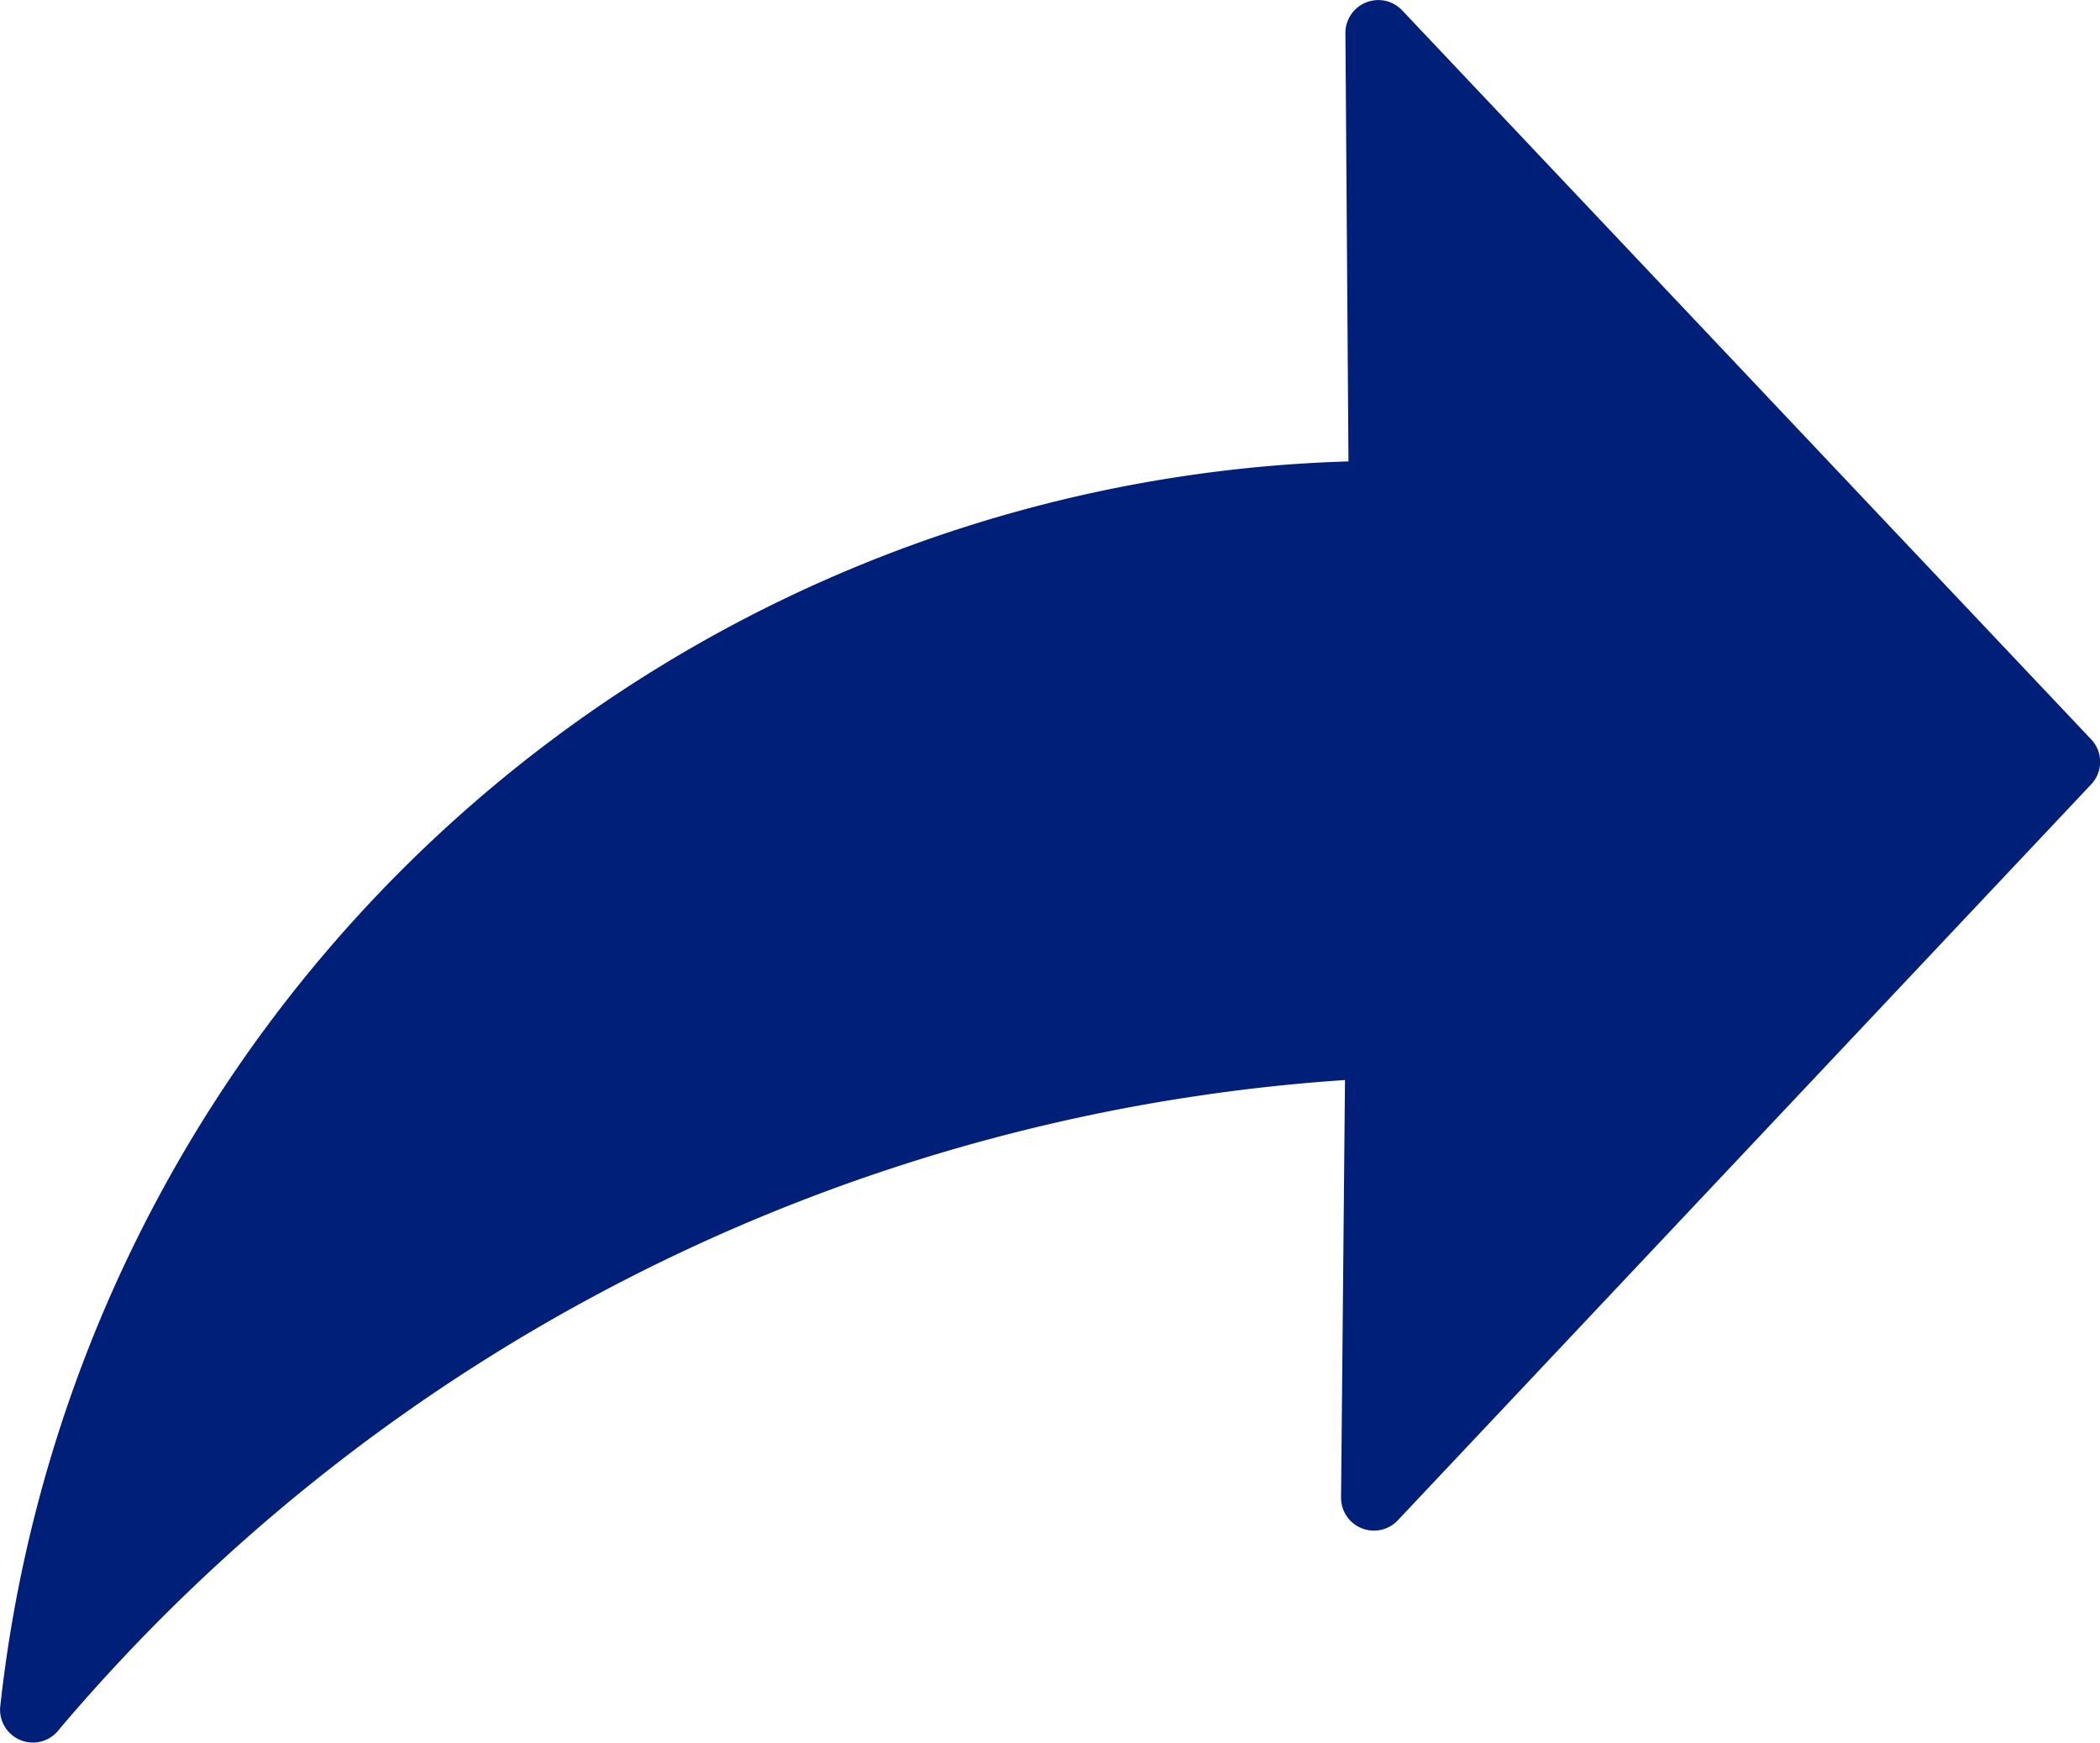
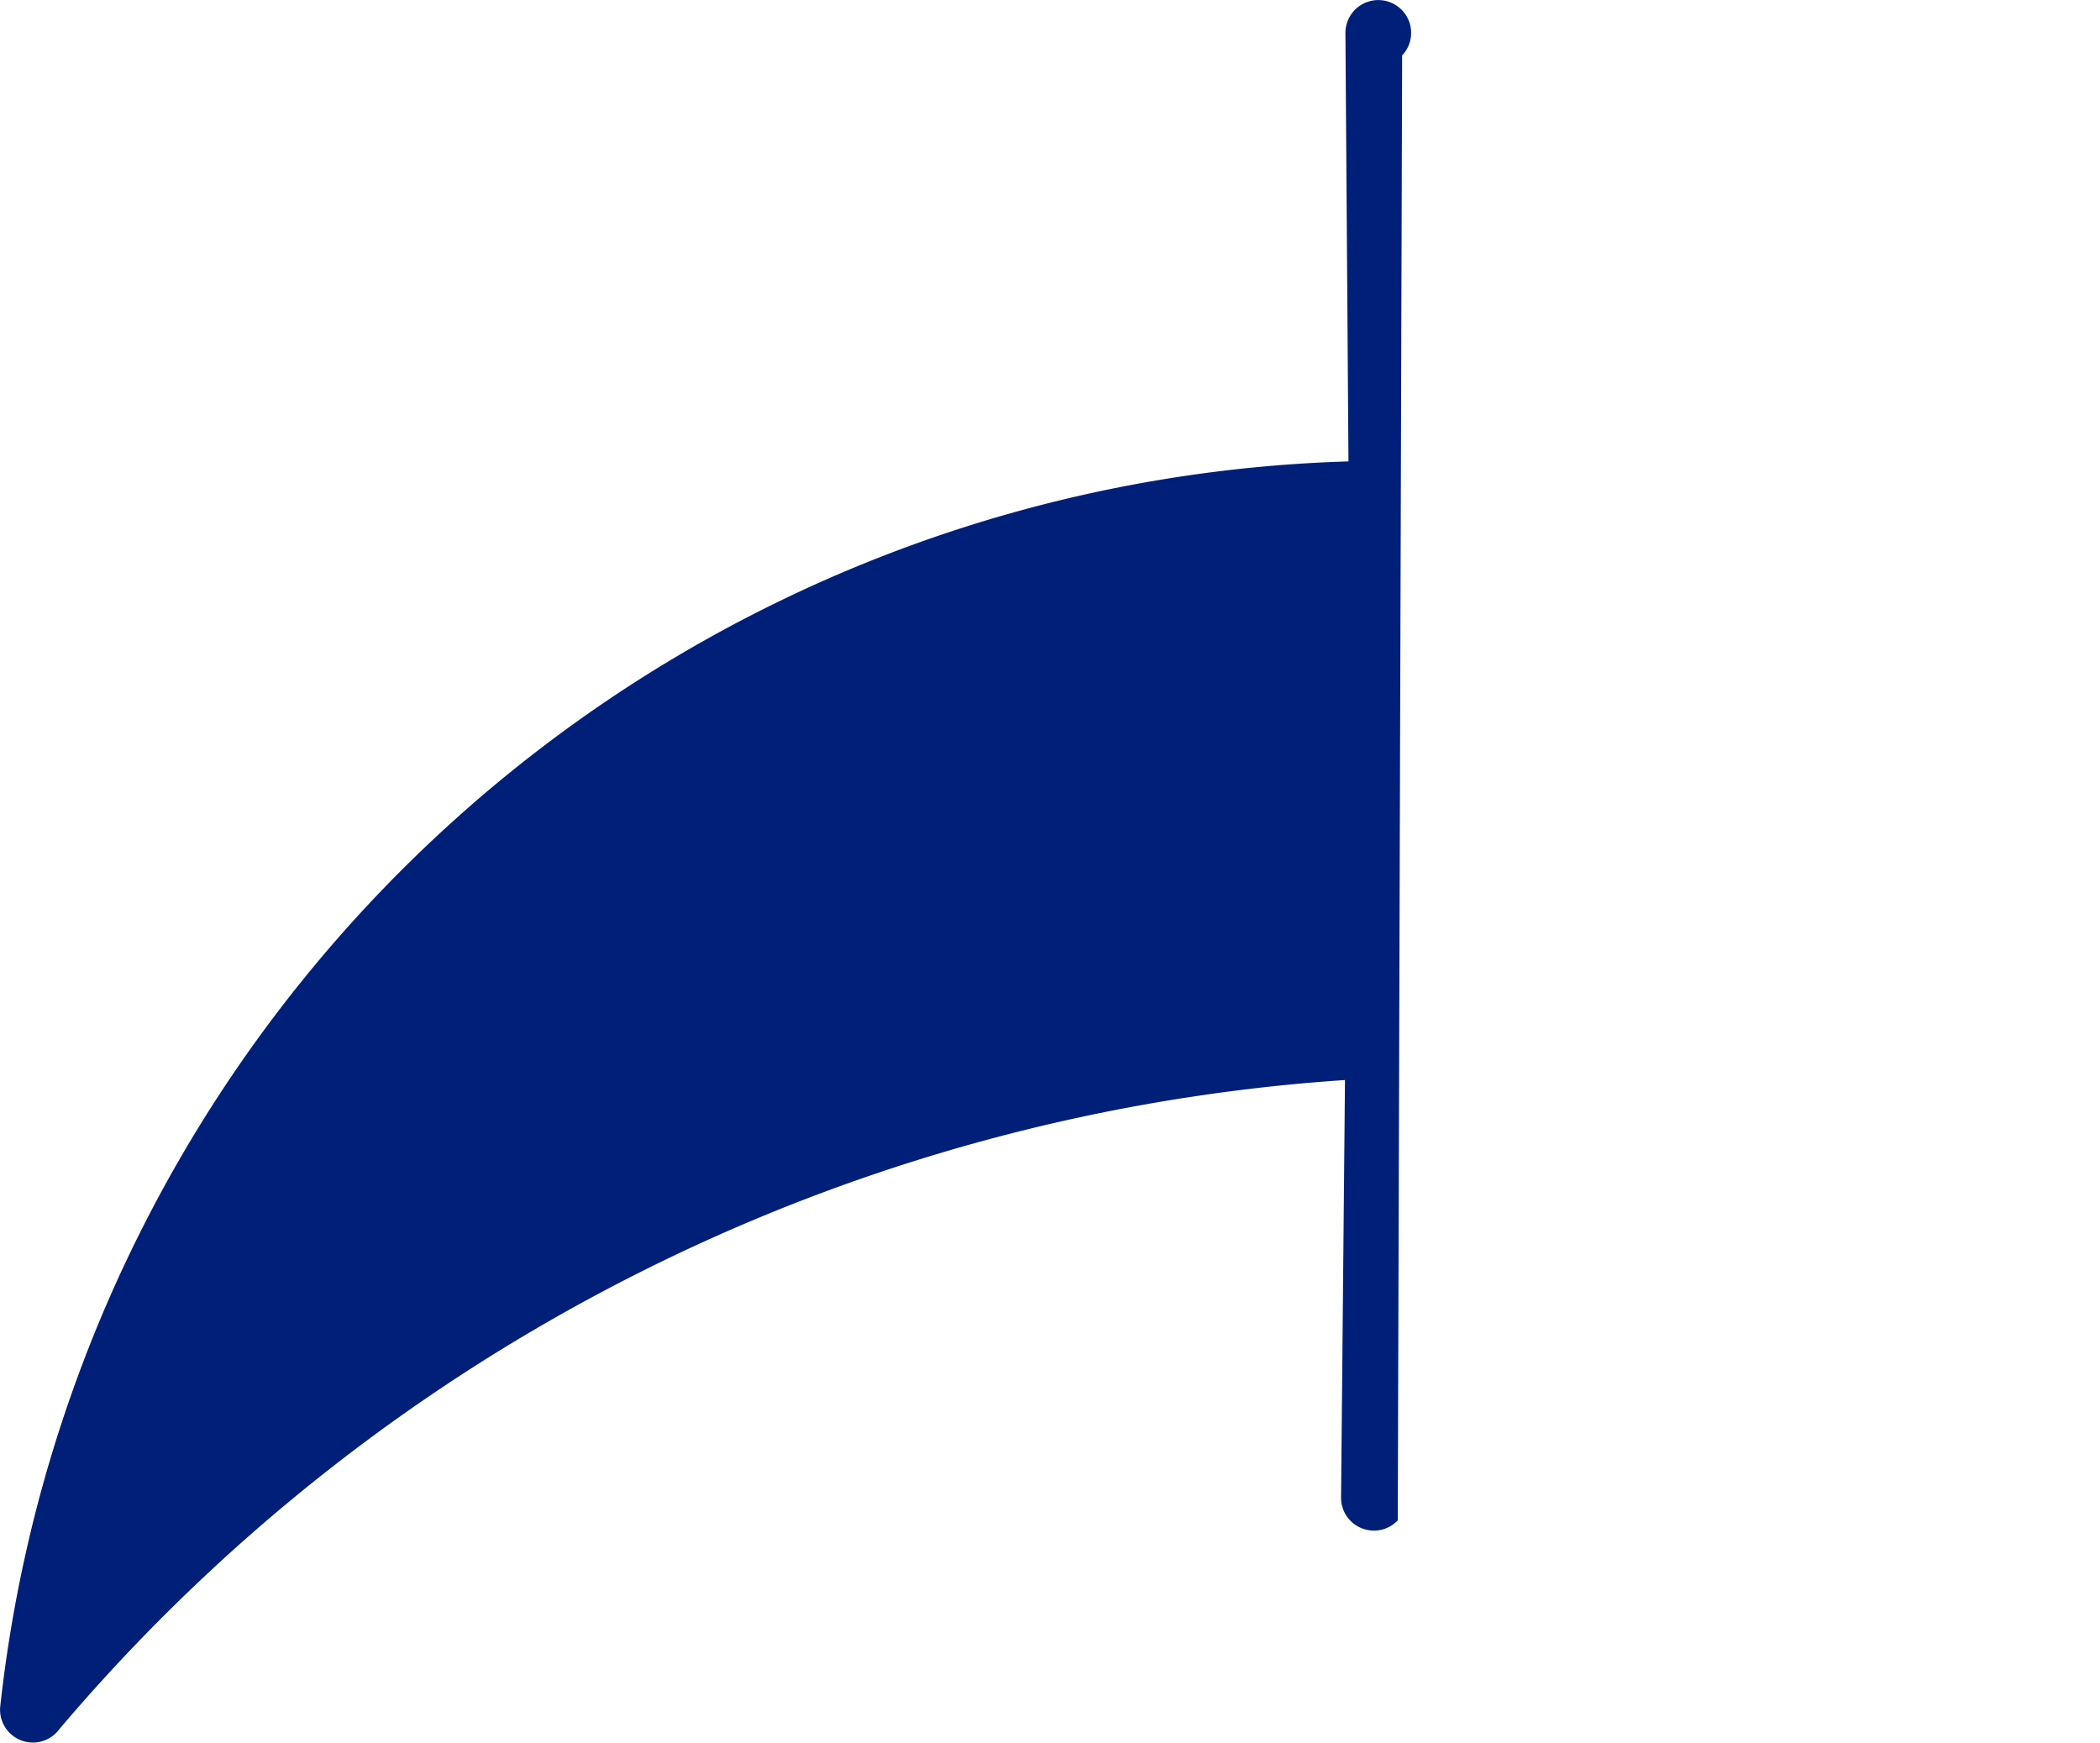
<svg xmlns="http://www.w3.org/2000/svg" width="14.441" height="11.984" viewBox="0 0 14.441 11.984">
-   <path id="Pfad_262" data-name="Pfad 262" d="M.225,17.428A.226.226,0,0,1,0,17.186,9.614,9.614,0,0,1,9.272,8.618L9.251,5.672a.226.226,0,0,1,.39-.156l4.738,5.013a.225.225,0,0,1,0,.31L9.611,15.9a.226.226,0,0,1-.39-.157l.027-2.871A12.7,12.7,0,0,0,.407,17.336a.226.226,0,0,1-.182.092Z" transform="translate(0.001 -5.445)" fill="#001F78" />
+   <path id="Pfad_262" data-name="Pfad 262" d="M.225,17.428A.226.226,0,0,1,0,17.186,9.614,9.614,0,0,1,9.272,8.618L9.251,5.672a.226.226,0,0,1,.39-.156a.225.225,0,0,1,0,.31L9.611,15.9a.226.226,0,0,1-.39-.157l.027-2.871A12.7,12.7,0,0,0,.407,17.336a.226.226,0,0,1-.182.092Z" transform="translate(0.001 -5.445)" fill="#001F78" />
</svg>